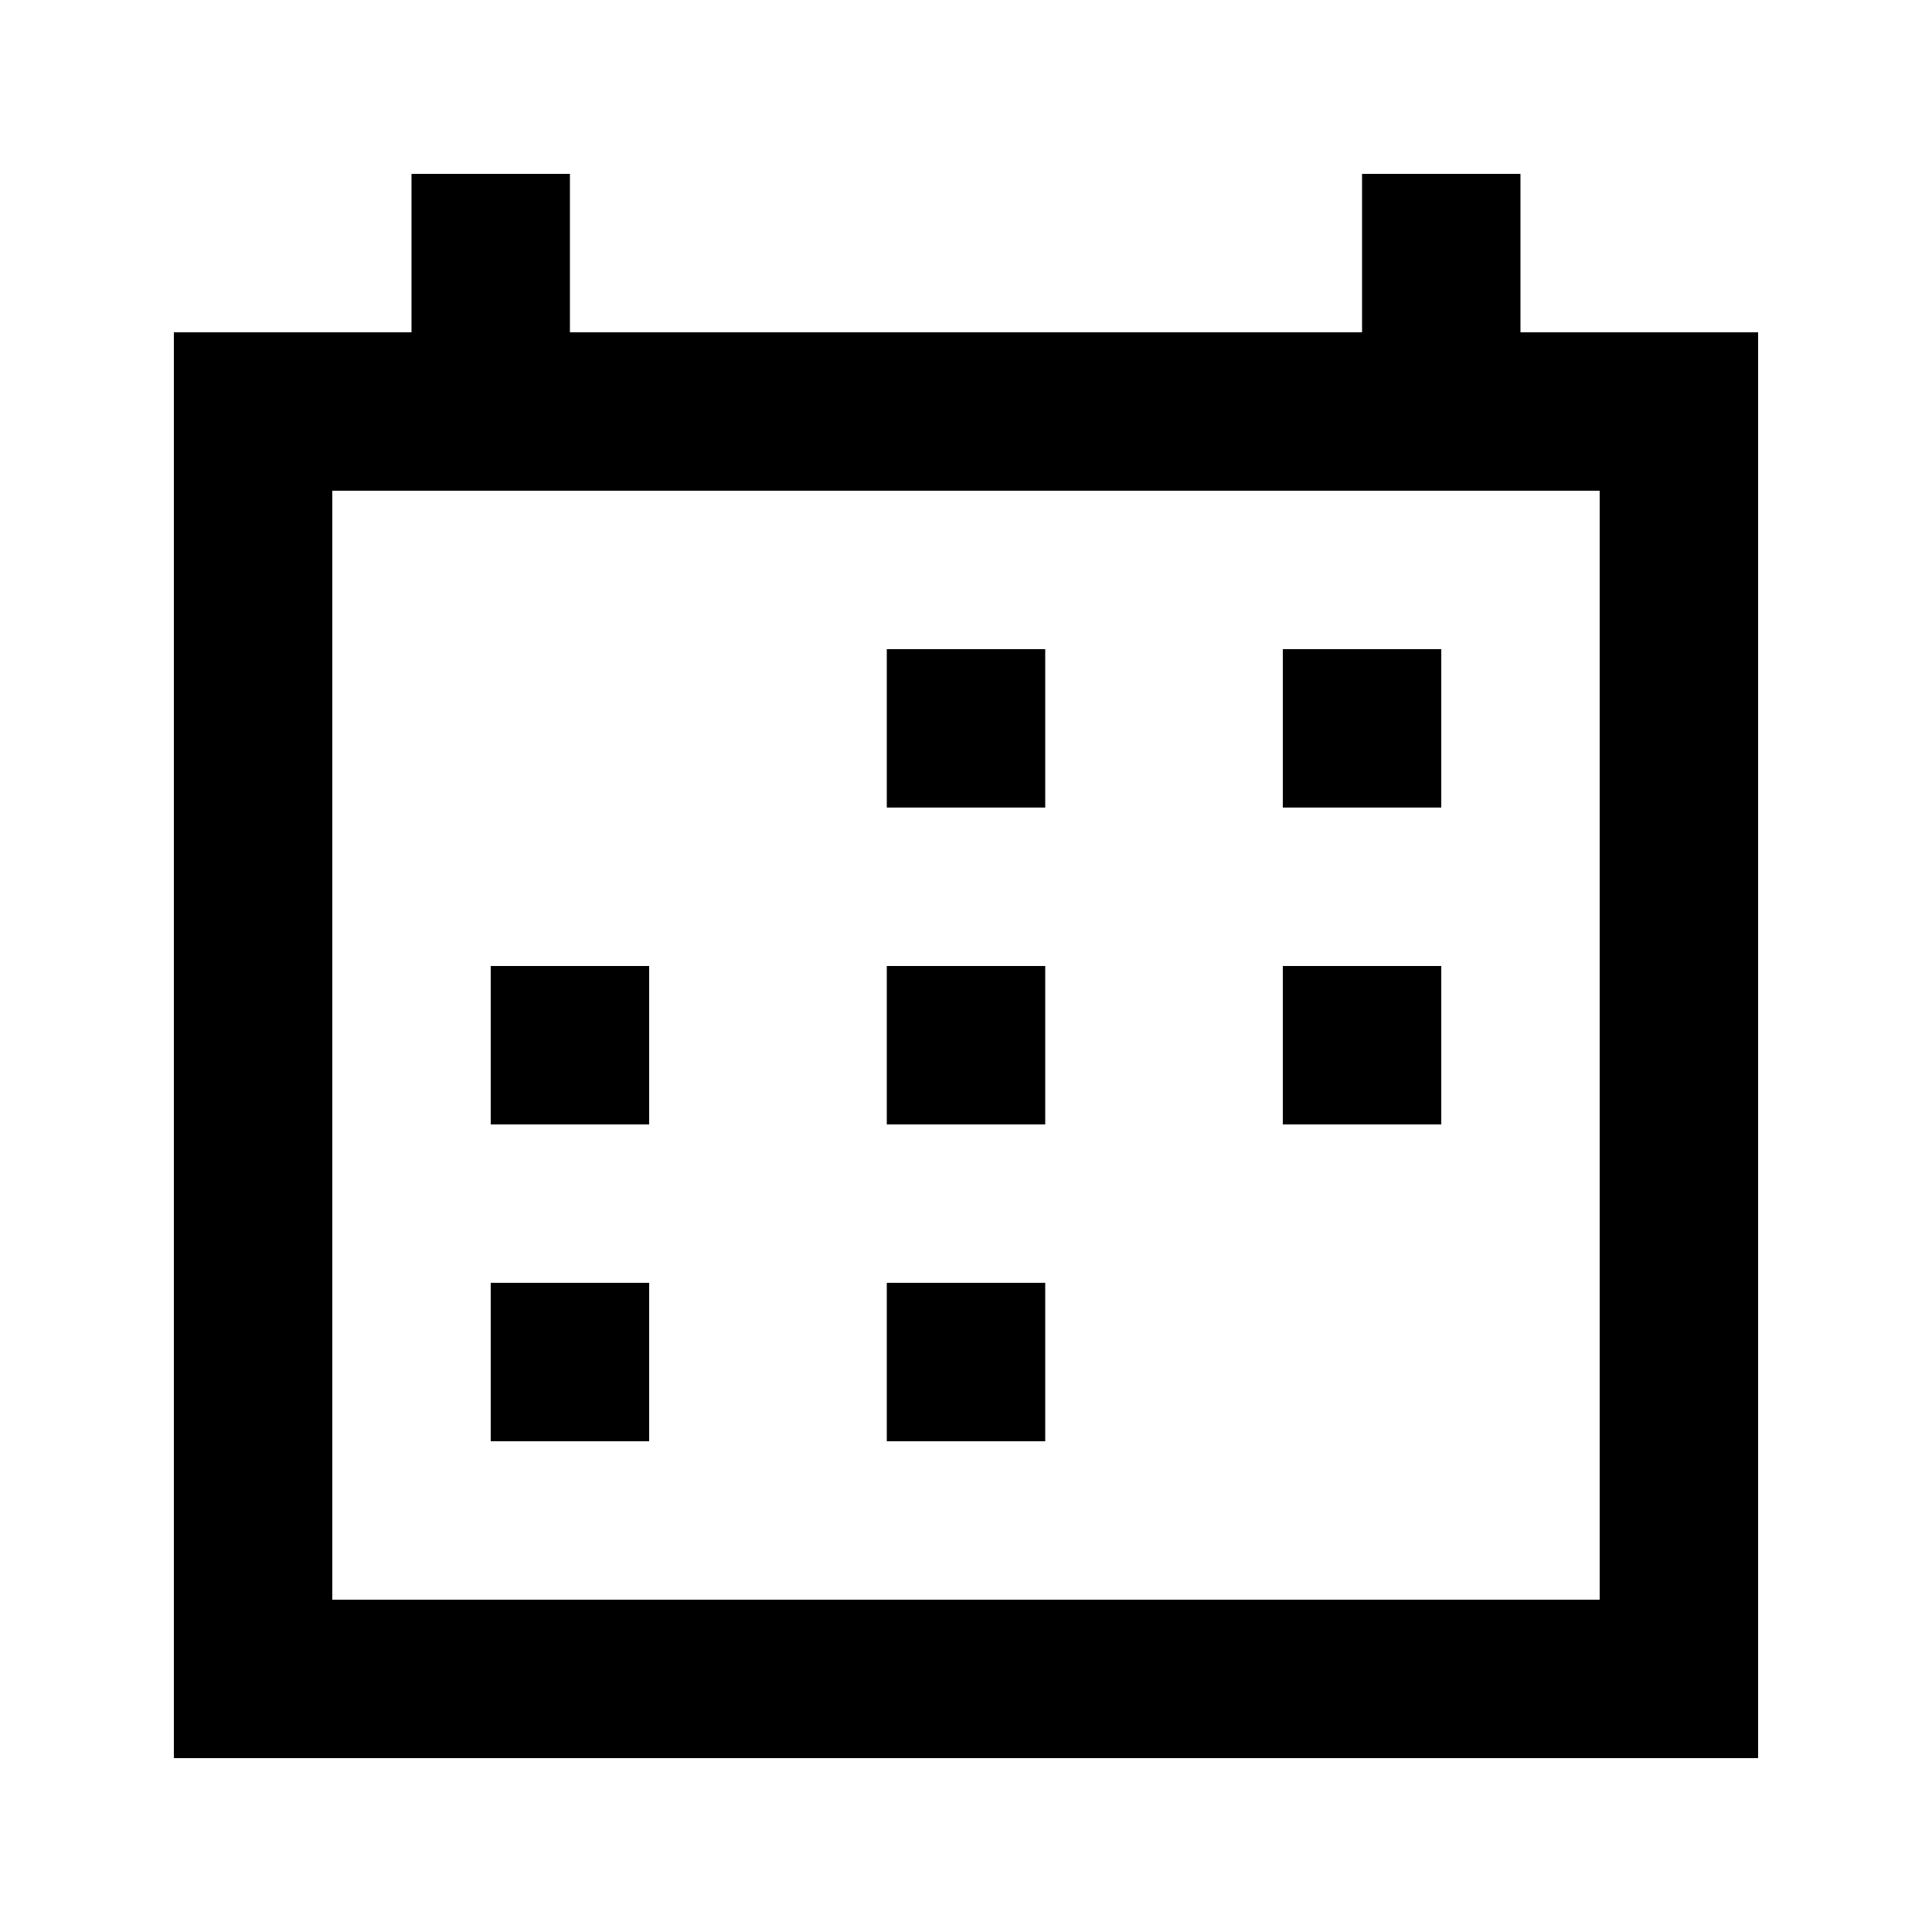
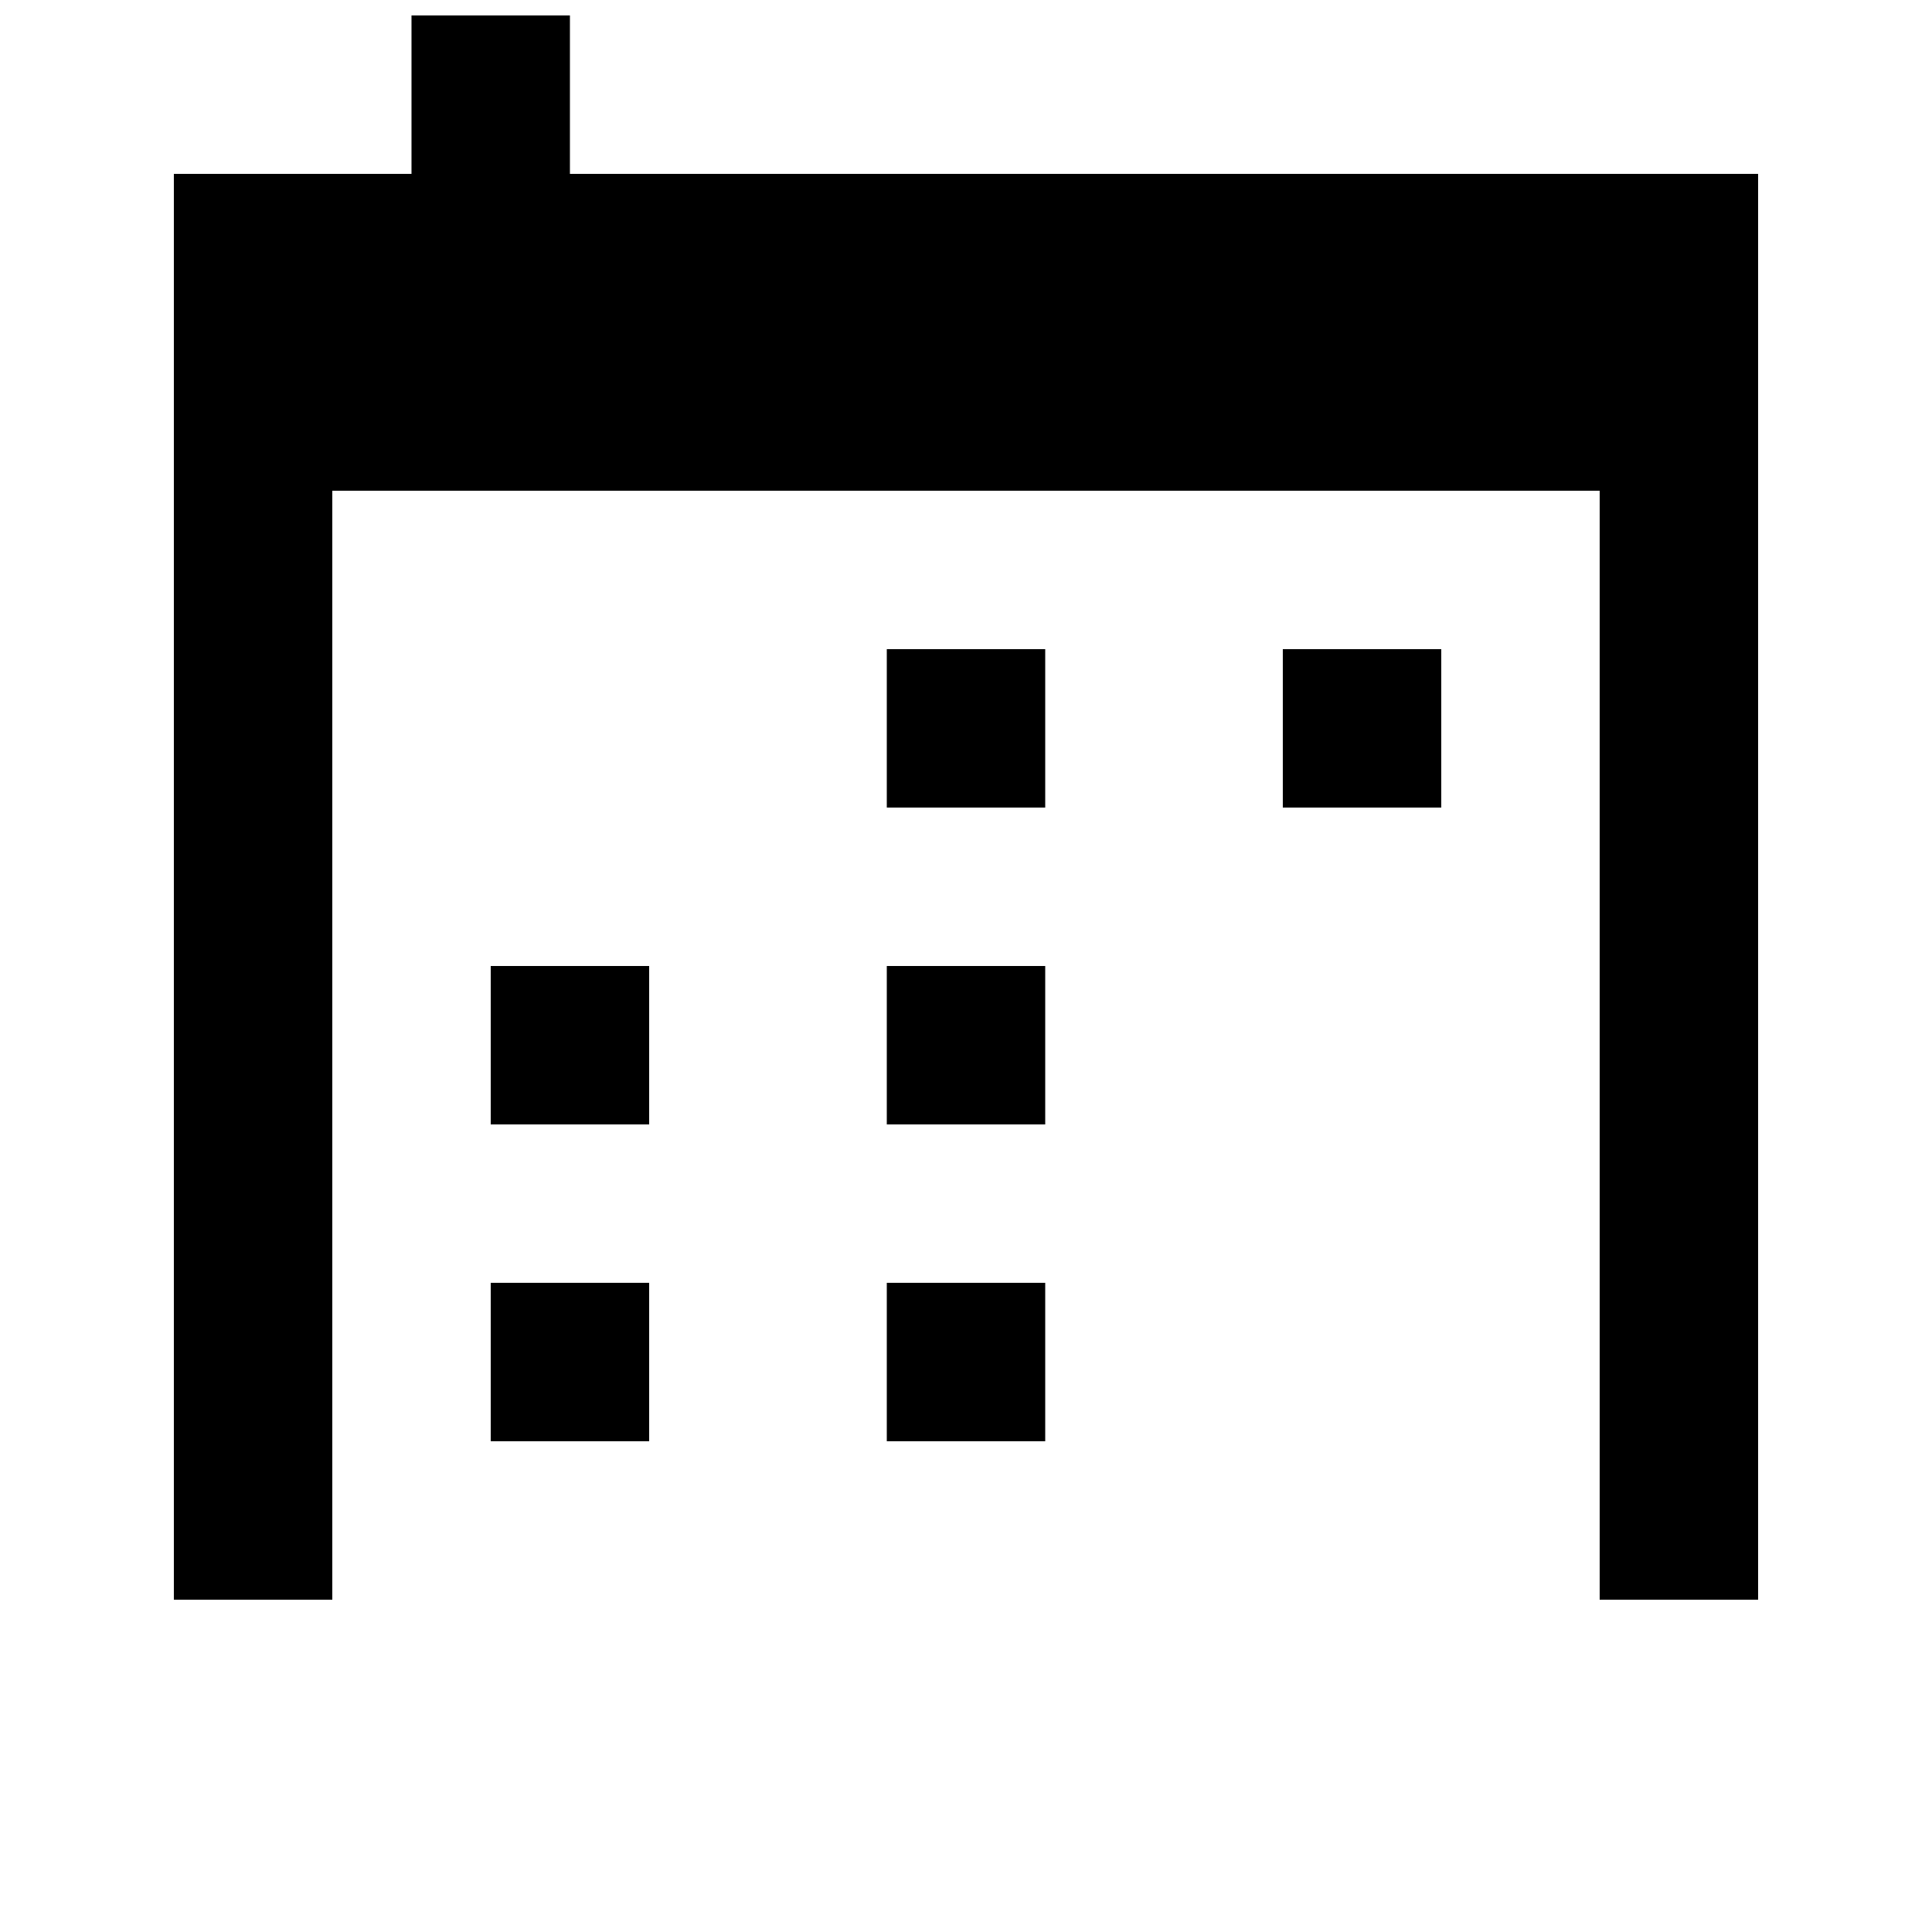
<svg xmlns="http://www.w3.org/2000/svg" fill="#000000" width="800px" height="800px" version="1.1" viewBox="144 144 512 512">
  <g>
-     <path d="m546.94 190.08h-41.984v41.984h-209.92v-41.984h-41.984v41.984h-62.977v377.86h419.84v-377.86h-62.977zm20.992 377.86h-335.87v-293.89h335.87z" />
+     <path d="m546.94 190.08h-41.984h-209.92v-41.984h-41.984v41.984h-62.977v377.86h419.84v-377.86h-62.977zm20.992 377.86h-335.87v-293.89h335.87z" />
    <path d="m274.05 400h41.984v41.984h-41.984z" />
    <path d="m274.05 483.96h41.984v41.984h-41.984z" />
    <path d="m379.01 316.03h41.984v41.984h-41.984z" />
    <path d="m379.01 400h41.984v41.984h-41.984z" />
    <path d="m379.01 483.96h41.984v41.984h-41.984z" />
    <path d="m483.96 316.03h41.984v41.984h-41.984z" />
-     <path d="m483.96 400h41.984v41.984h-41.984z" />
  </g>
</svg>